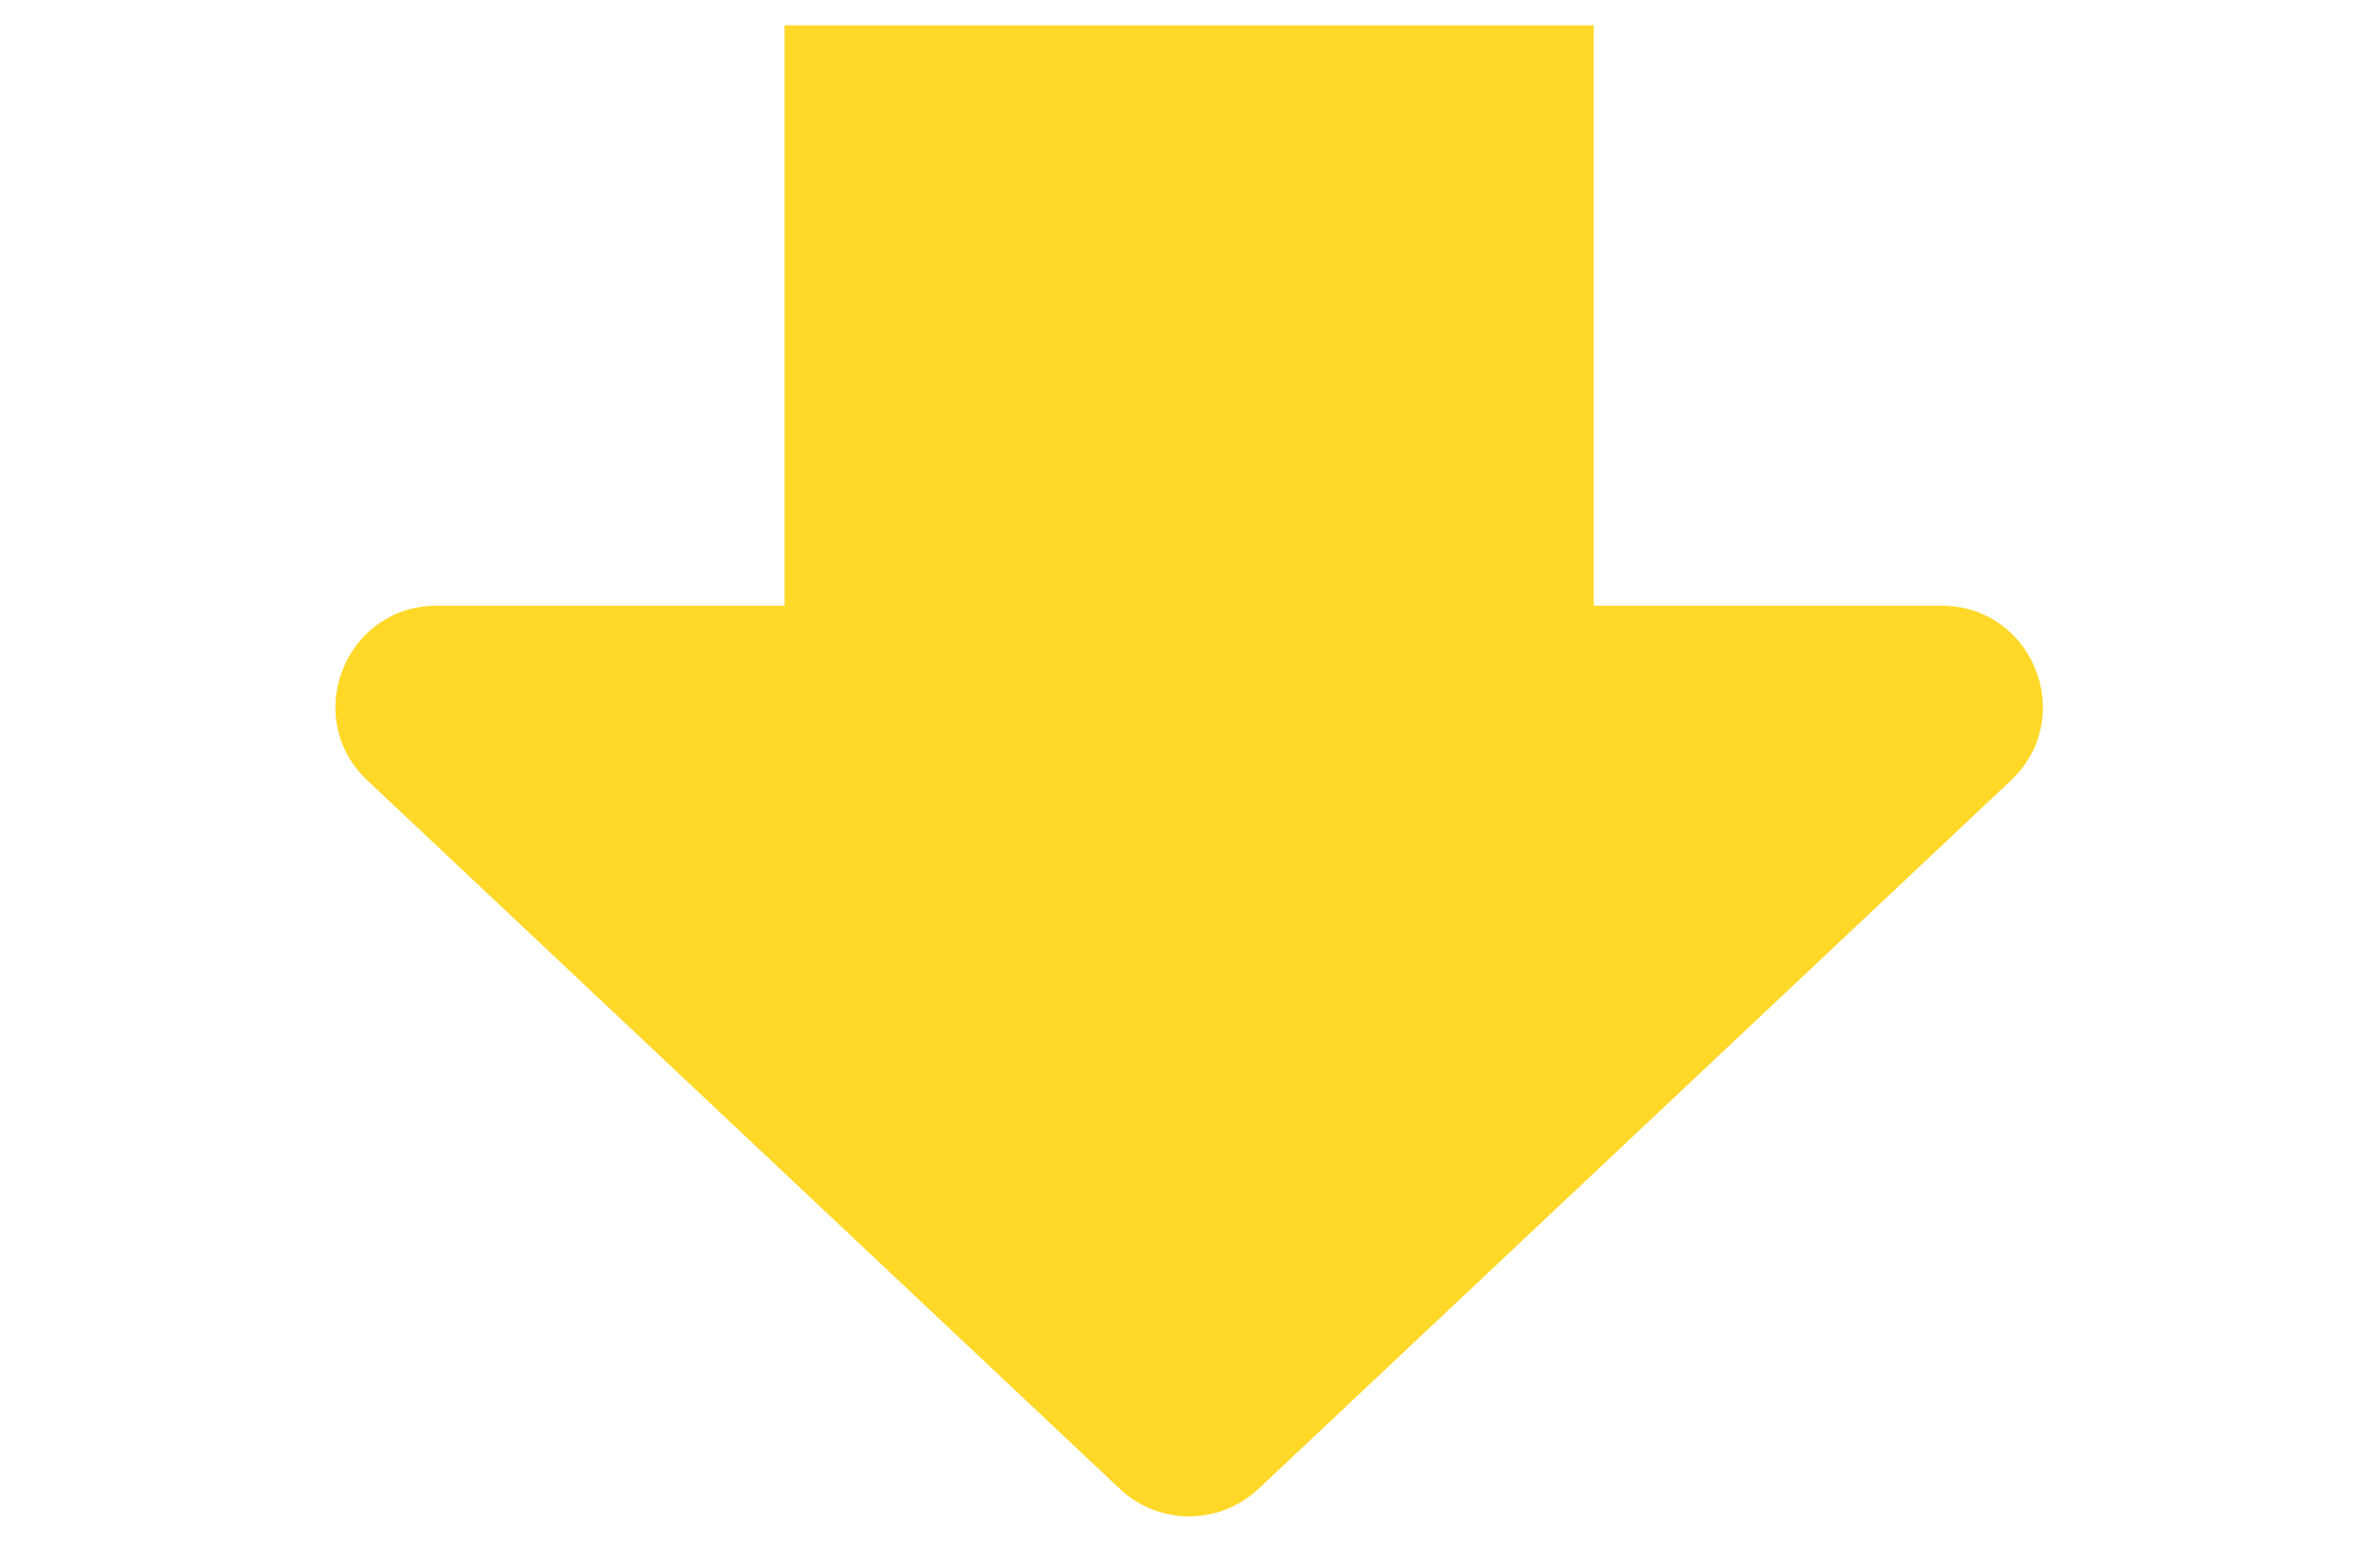
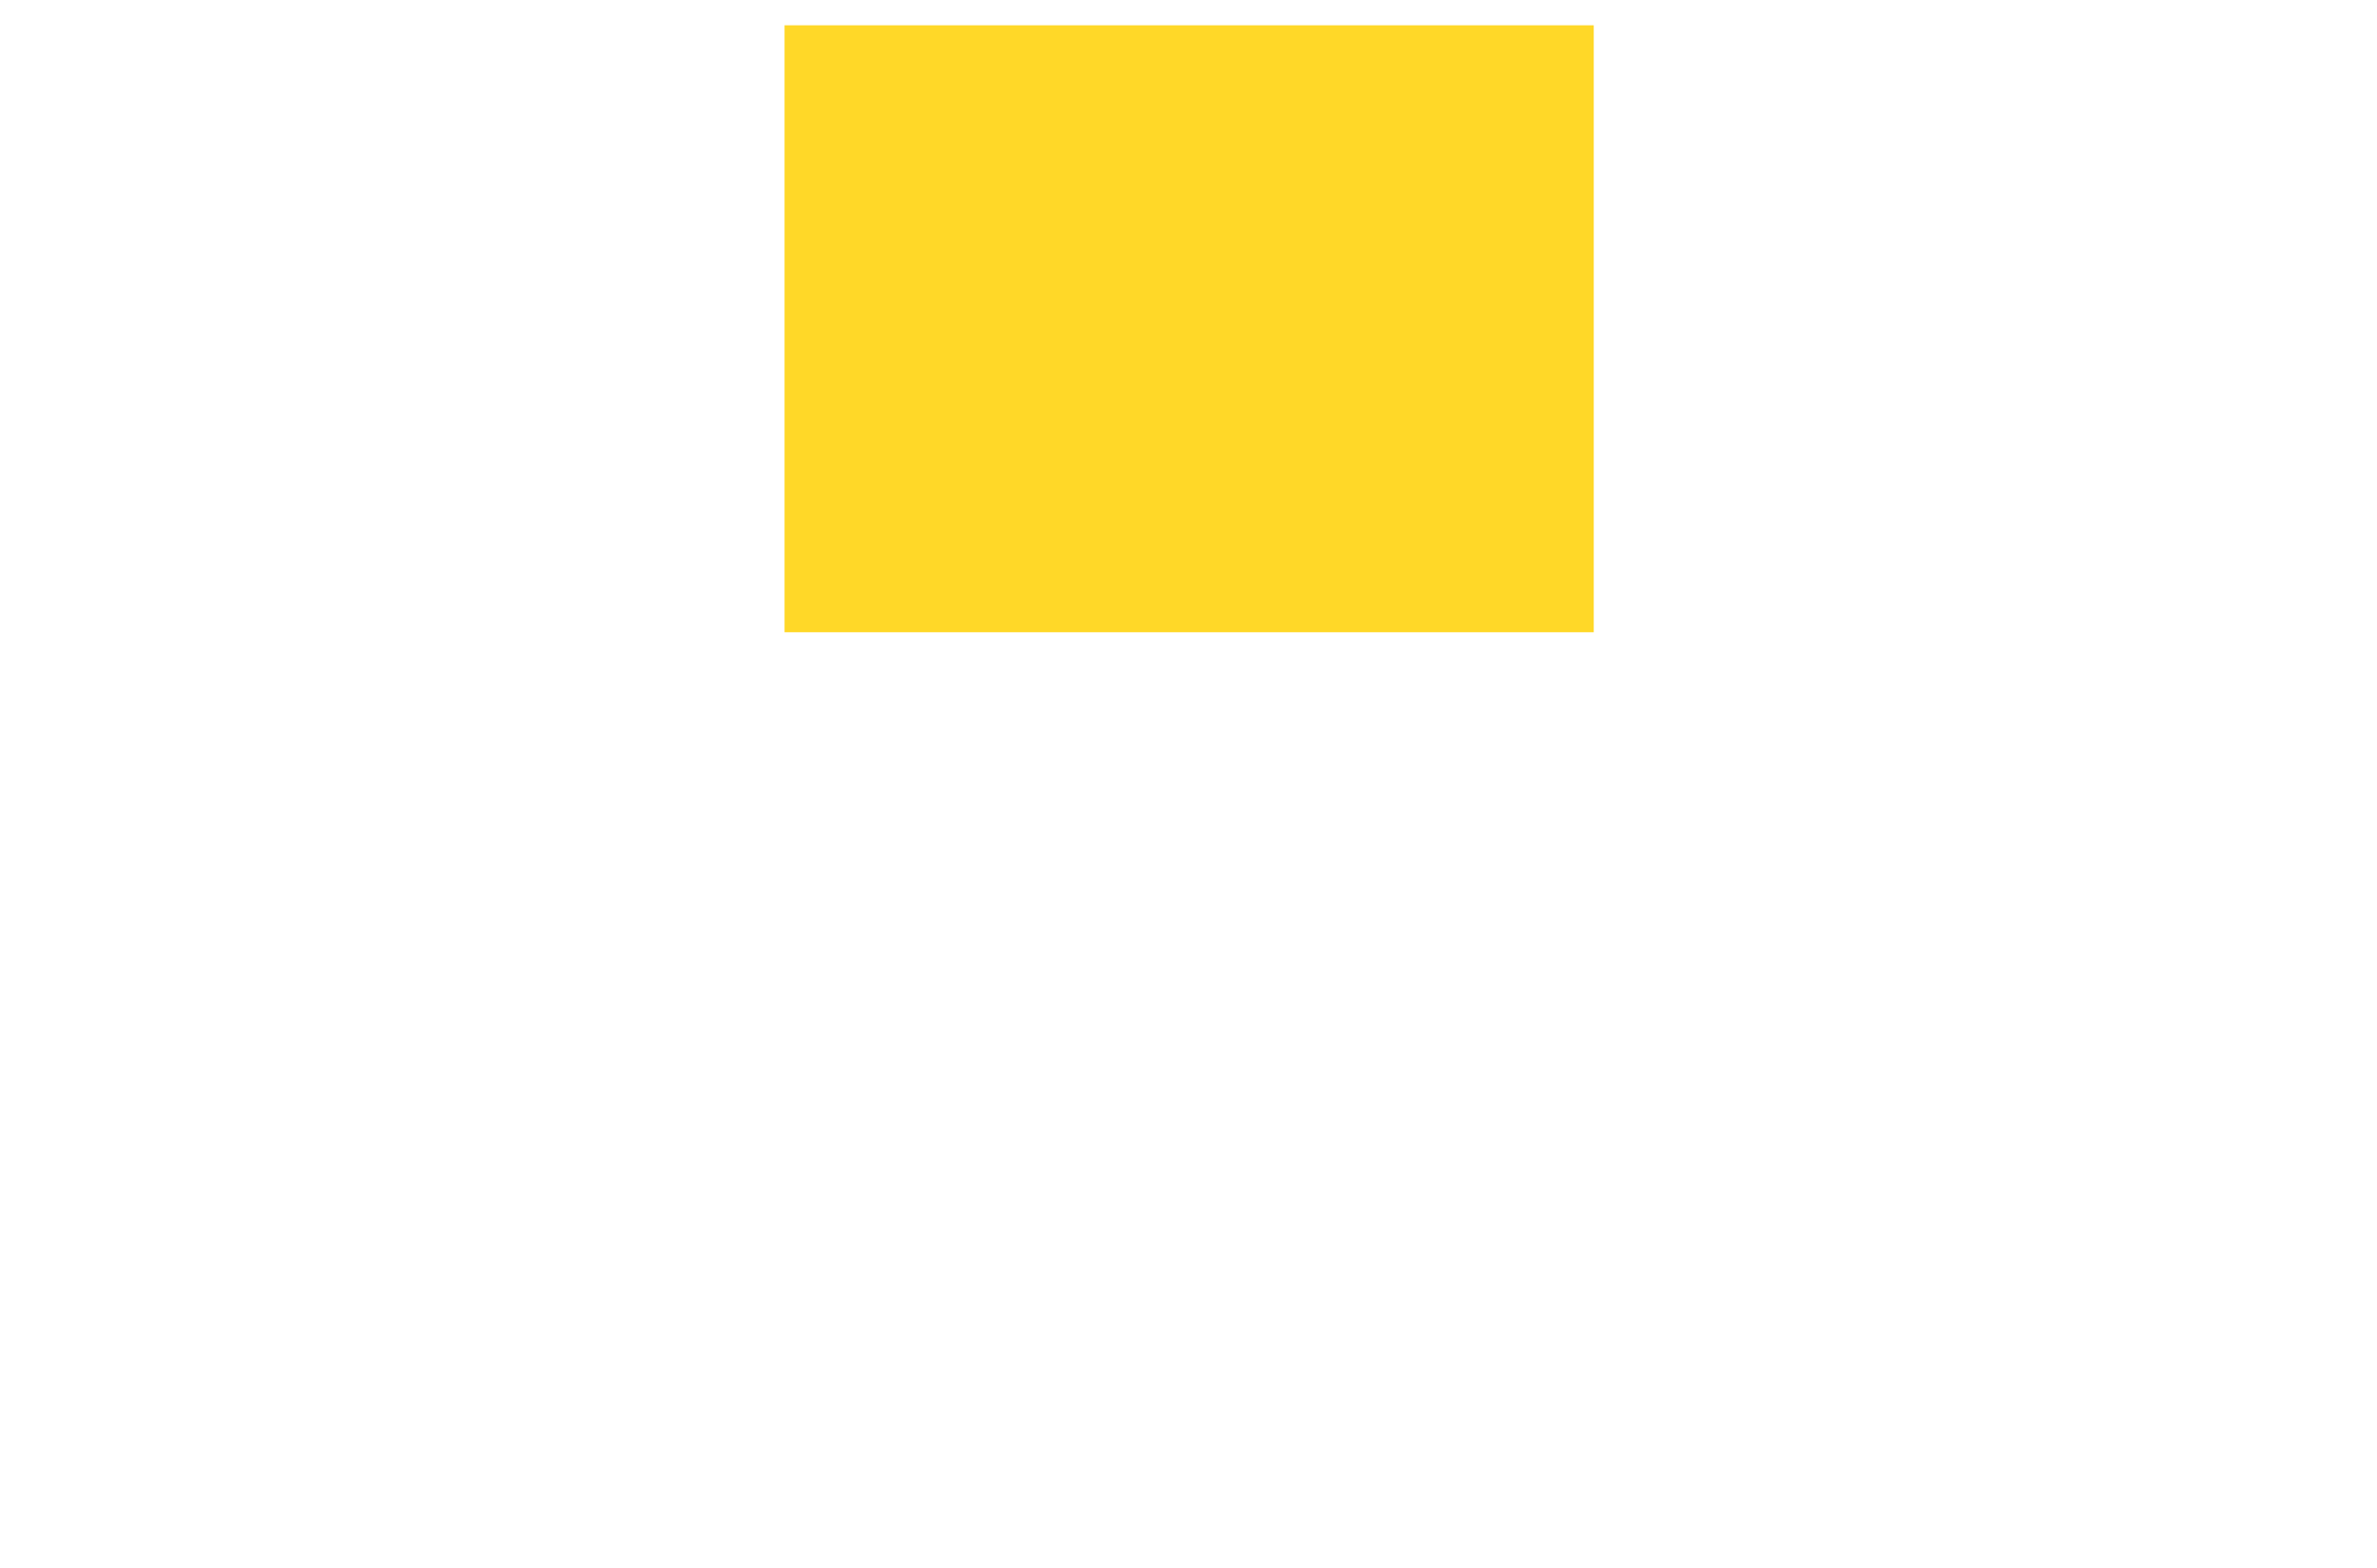
<svg xmlns="http://www.w3.org/2000/svg" width="47" height="31" viewBox="0 0 47 31" fill="none">
  <path fill="#FFD828" d="M15.513.5h16v12h-16z" />
-   <path d="M24.884 29.436a2 2 0 01-2.742 0L7.266 15.432c-1.319-1.241-.44-3.456 1.37-3.456H38.39c1.81 0 2.69 2.215 1.37 3.456L24.885 29.436z" fill="#FFD828" />
</svg>